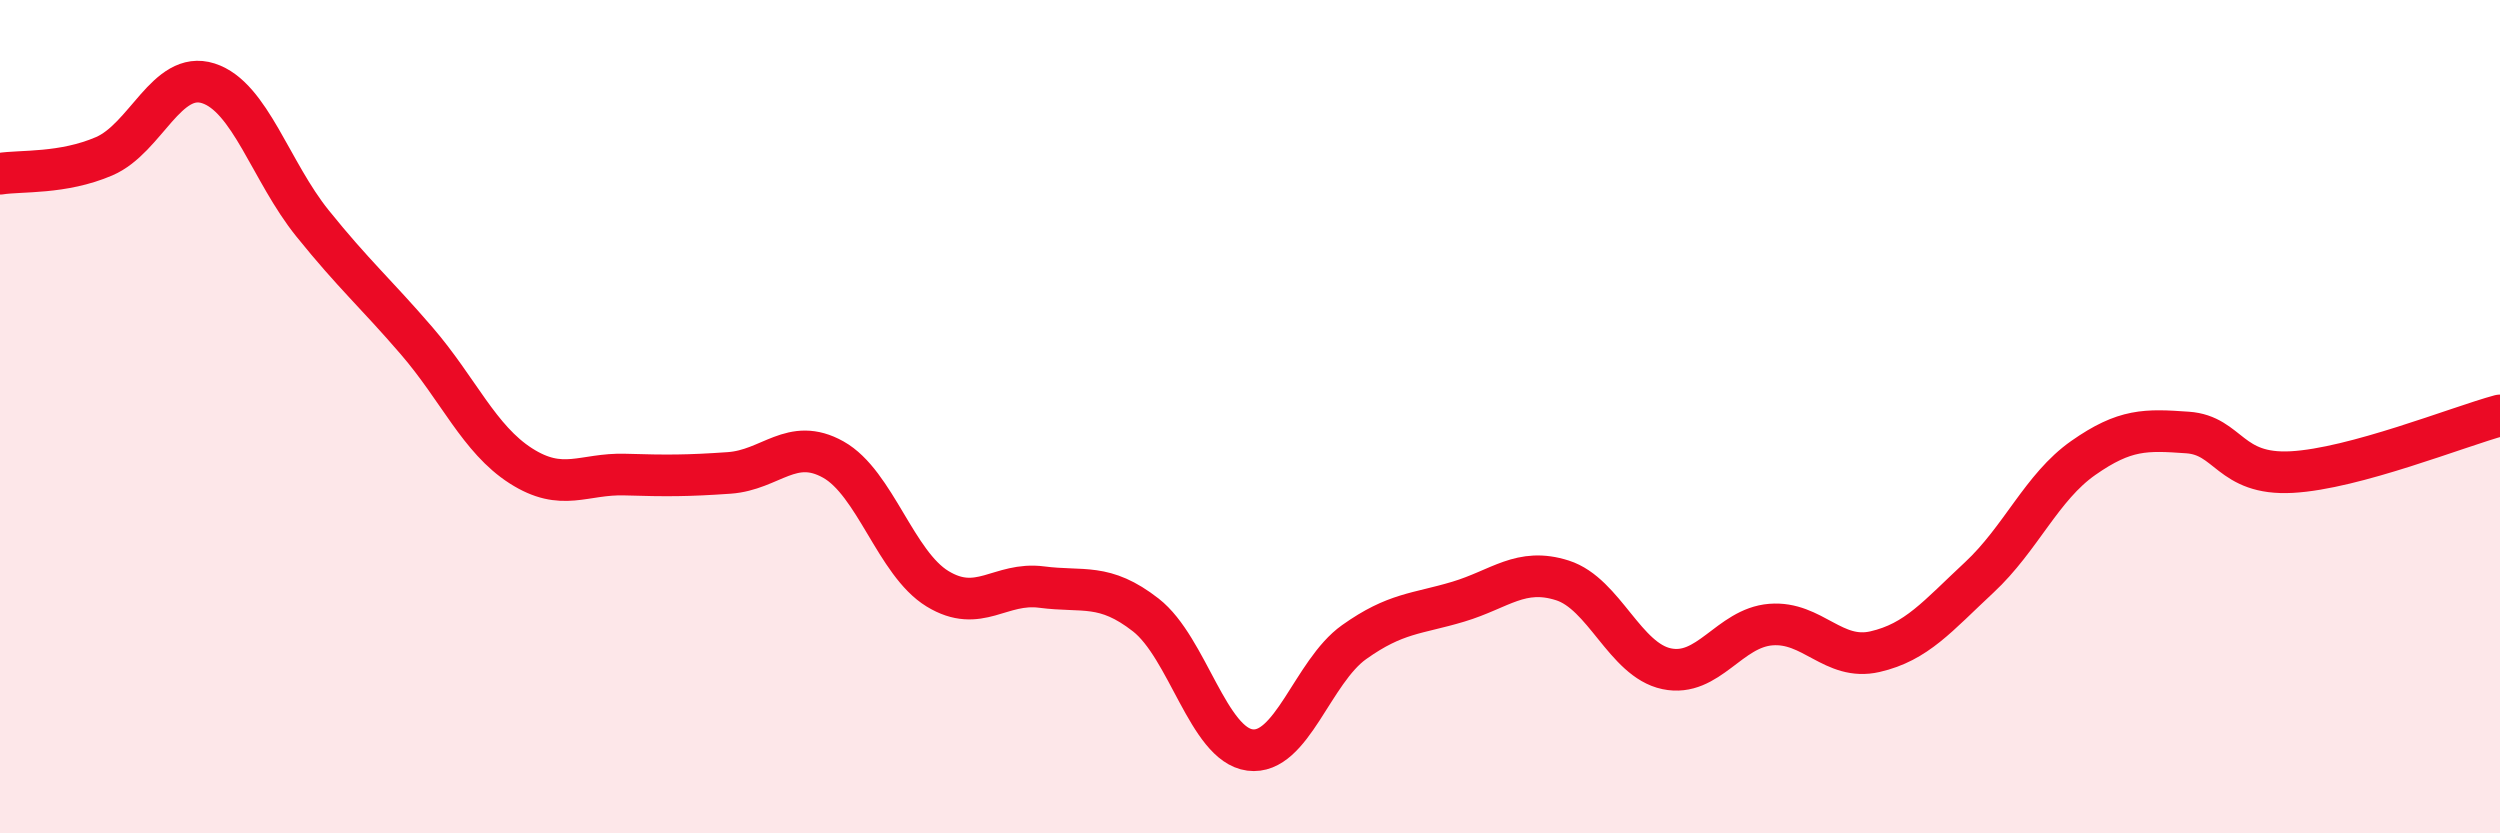
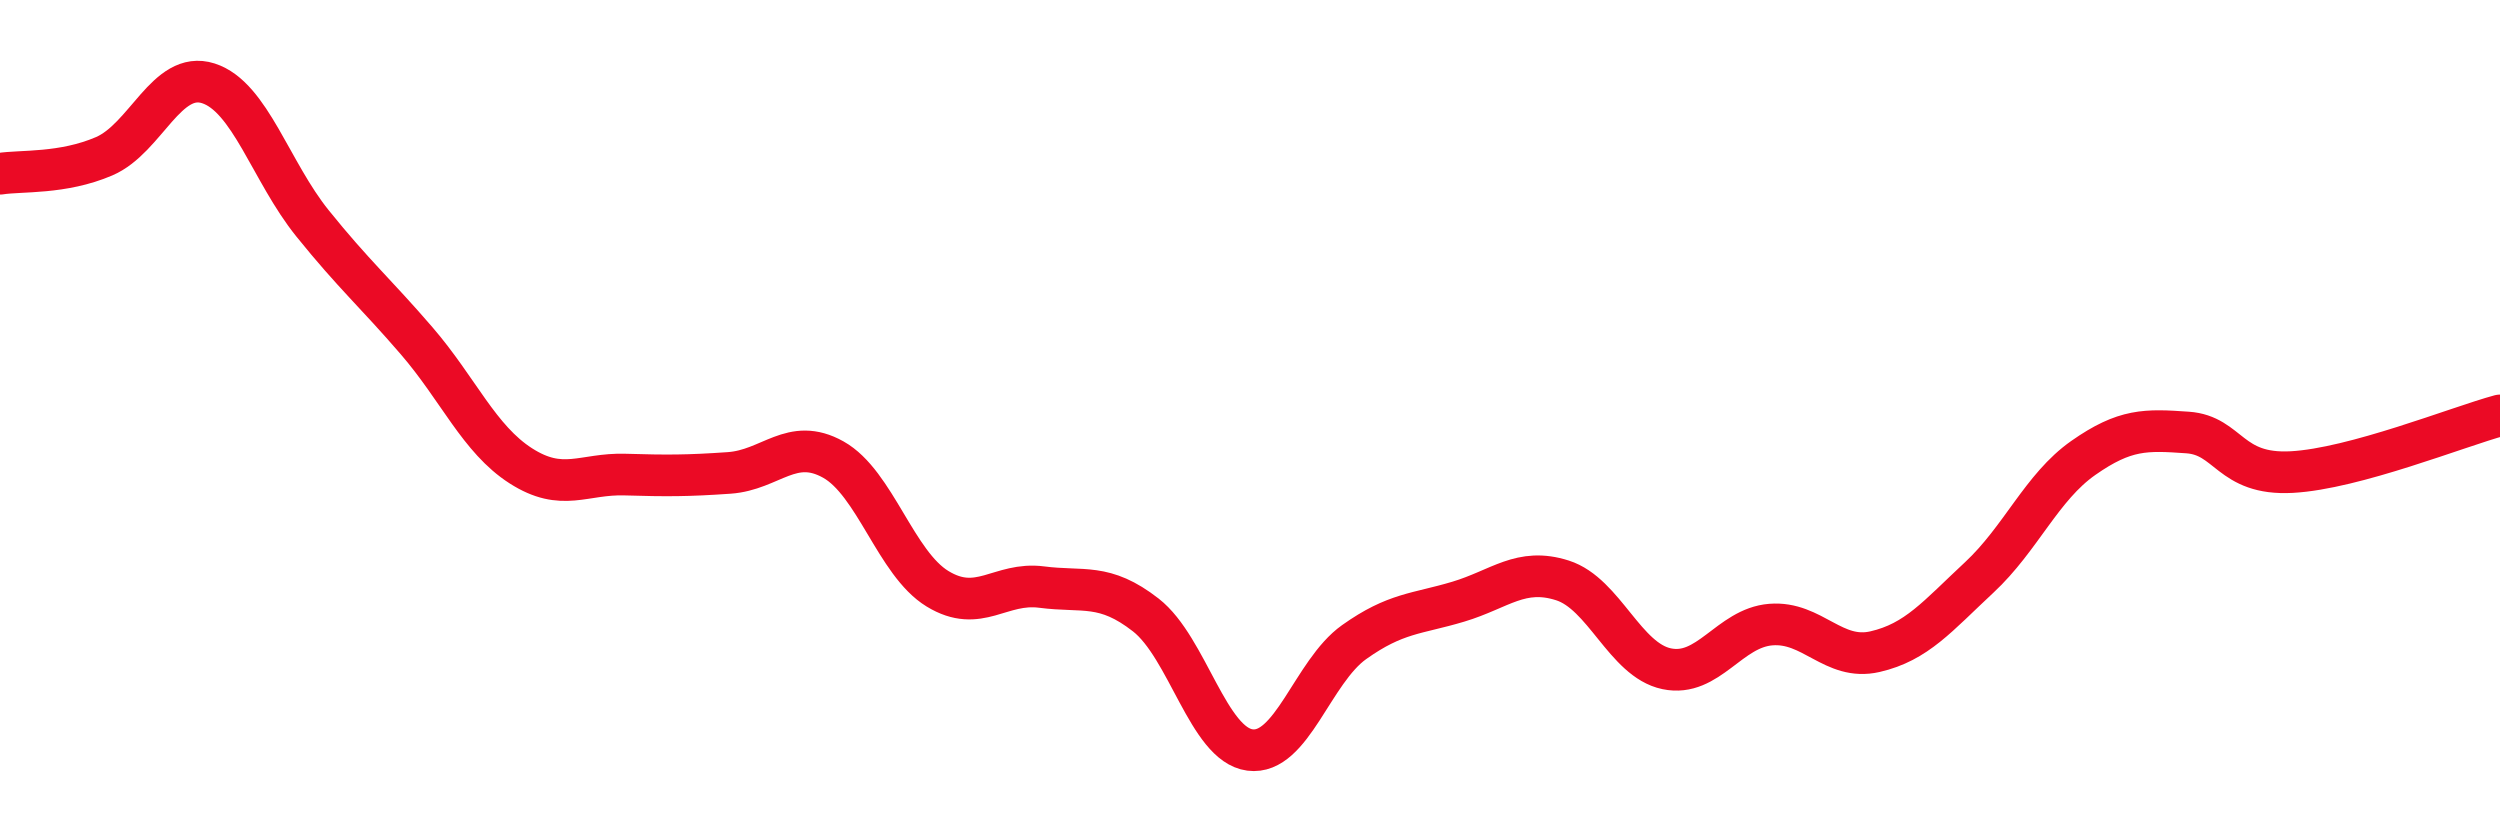
<svg xmlns="http://www.w3.org/2000/svg" width="60" height="20" viewBox="0 0 60 20">
-   <path d="M 0,4.17 C 0.5,4.09 1.5,4.18 2.5,3.75 C 3.5,3.32 4,1.68 5,2 C 6,2.32 6.5,4.12 7.5,5.36 C 8.5,6.6 9,7.02 10,8.18 C 11,9.34 11.5,10.54 12.5,11.18 C 13.5,11.82 14,11.36 15,11.39 C 16,11.42 16.5,11.42 17.5,11.35 C 18.5,11.28 19,10.47 20,11.03 C 21,11.59 21.5,13.52 22.5,14.13 C 23.5,14.74 24,13.96 25,14.09 C 26,14.22 26.5,13.98 27.5,14.76 C 28.5,15.54 29,17.87 30,18 C 31,18.13 31.5,16.12 32.5,15.41 C 33.5,14.7 34,14.74 35,14.44 C 36,14.14 36.5,13.61 37.5,13.93 C 38.5,14.25 39,15.84 40,16.05 C 41,16.26 41.5,15.07 42.5,14.99 C 43.5,14.91 44,15.87 45,15.64 C 46,15.41 46.5,14.79 47.5,13.86 C 48.5,12.93 49,11.69 50,10.99 C 51,10.29 51.5,10.31 52.5,10.38 C 53.5,10.45 53.5,11.41 55,11.33 C 56.5,11.25 59,10.24 60,9.97L60 20L0 20Z" fill="#EB0A25" opacity="0.1" stroke-linecap="round" stroke-linejoin="round" />
  <path d="M 0,4.17 C 0.5,4.09 1.5,4.18 2.5,3.75 C 3.5,3.32 4,1.68 5,2 C 6,2.32 6.5,4.12 7.5,5.36 C 8.5,6.6 9,7.02 10,8.18 C 11,9.34 11.5,10.54 12.5,11.18 C 13.5,11.82 14,11.36 15,11.39 C 16,11.42 16.5,11.42 17.5,11.35 C 18.5,11.28 19,10.47 20,11.03 C 21,11.59 21.5,13.52 22.5,14.13 C 23.5,14.74 24,13.96 25,14.09 C 26,14.22 26.5,13.98 27.5,14.76 C 28.5,15.54 29,17.87 30,18 C 31,18.13 31.5,16.12 32.5,15.41 C 33.5,14.7 34,14.74 35,14.44 C 36,14.14 36.5,13.61 37.5,13.93 C 38.5,14.25 39,15.84 40,16.05 C 41,16.26 41.5,15.07 42.5,14.99 C 43.5,14.91 44,15.87 45,15.64 C 46,15.41 46.5,14.79 47.5,13.86 C 48.5,12.93 49,11.69 50,10.99 C 51,10.29 51.5,10.31 52.5,10.38 C 53.5,10.45 53.5,11.41 55,11.33 C 56.5,11.25 59,10.24 60,9.97" stroke="#EB0A25" stroke-width="1" fill="none" stroke-linecap="round" stroke-linejoin="round" />
</svg>